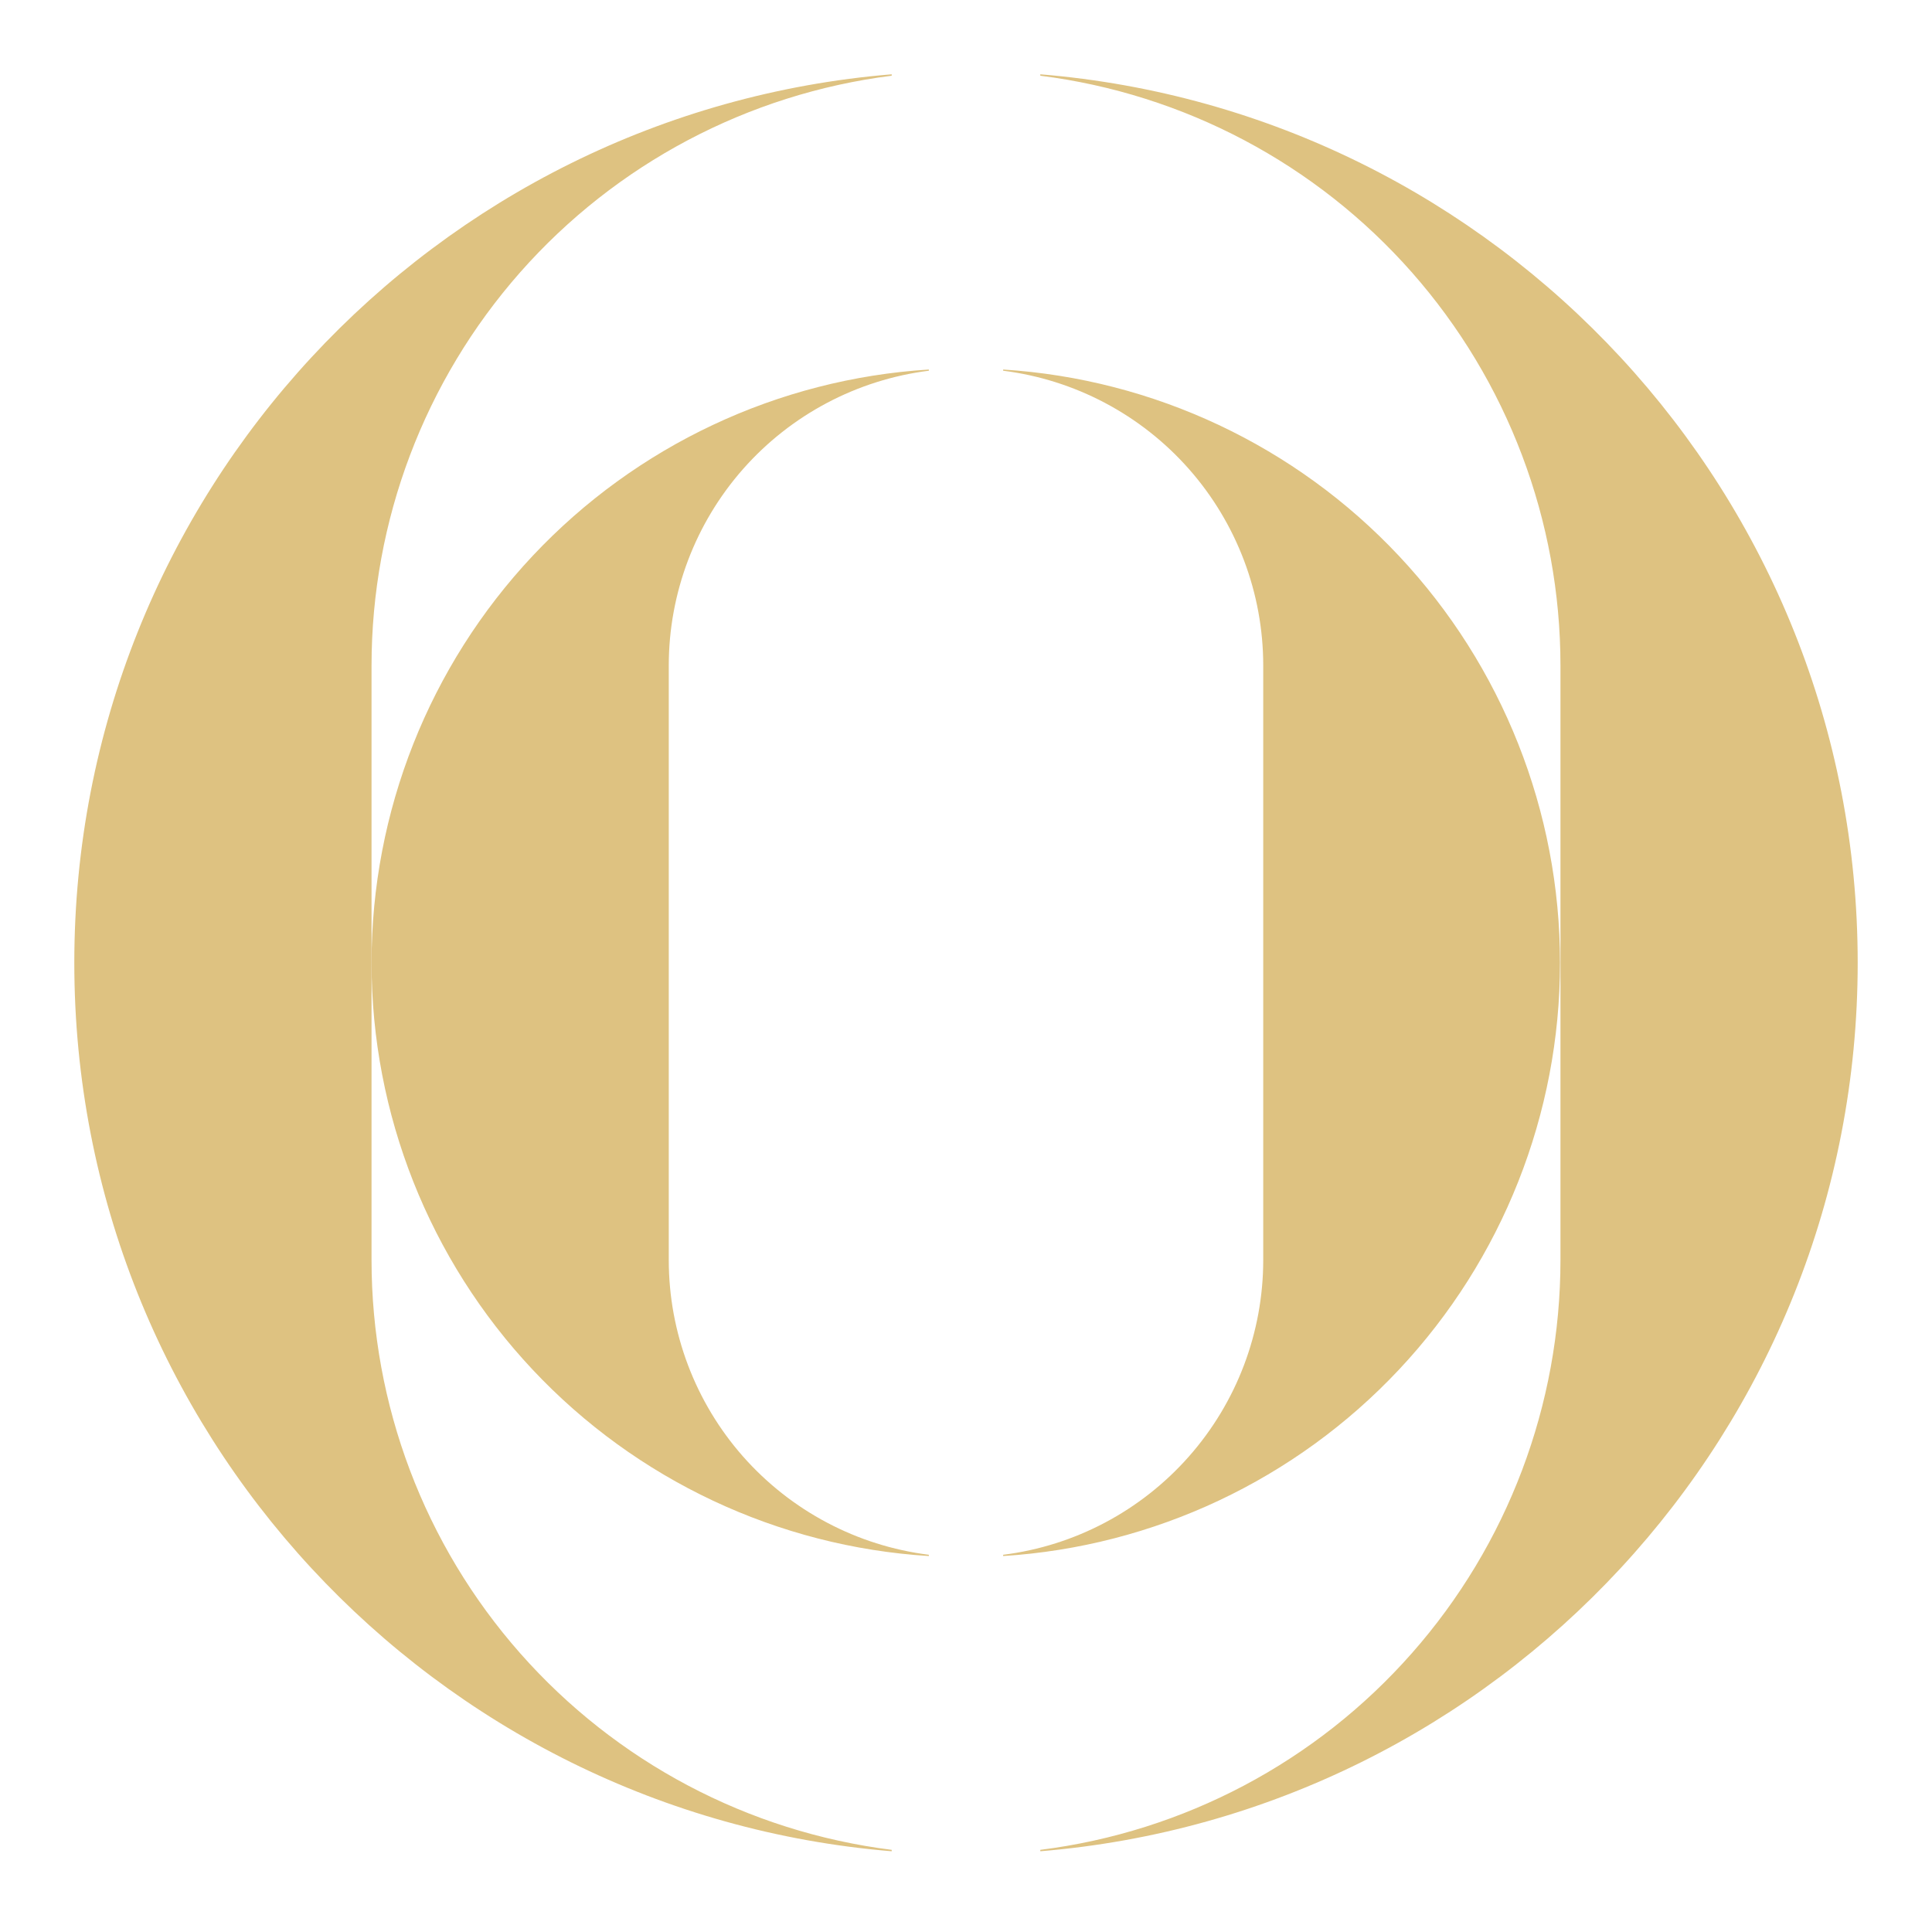
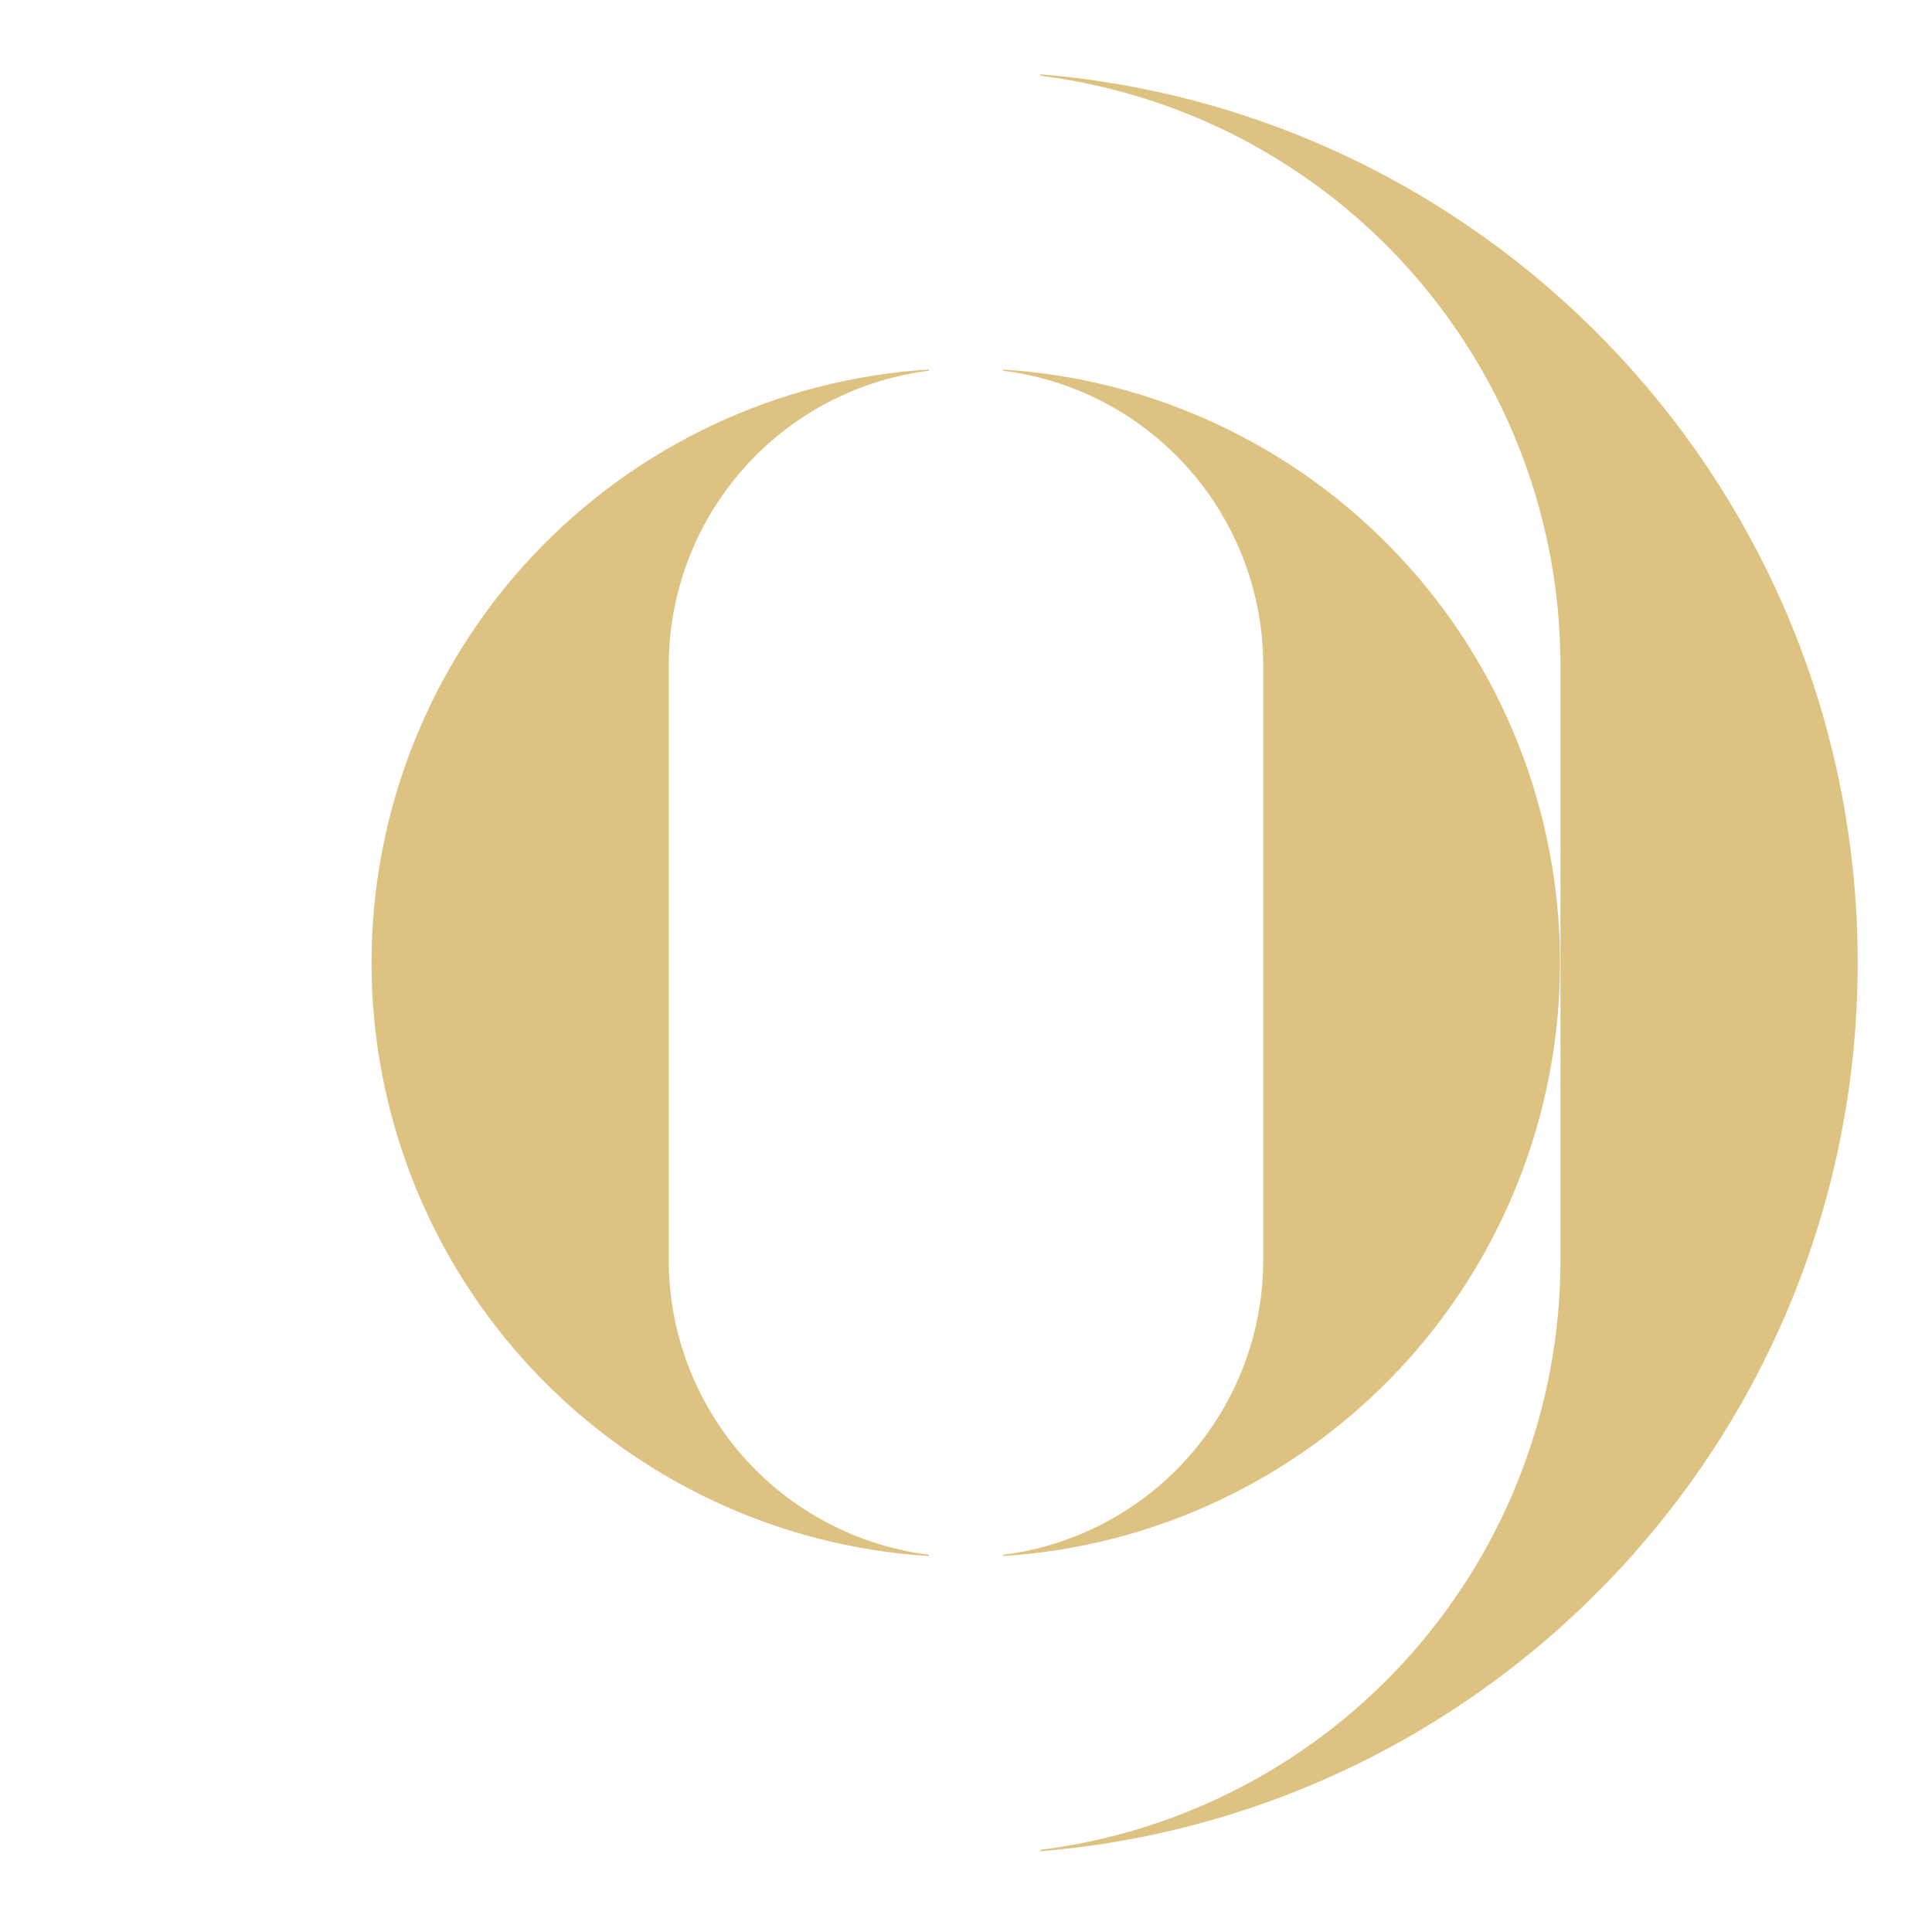
<svg xmlns="http://www.w3.org/2000/svg" viewBox="0 0 26.00 25.91" data-guides="{&quot;vertical&quot;:[],&quot;horizontal&quot;:[]}">
  <defs />
  <path fill="#DEC281" stroke="none" fill-opacity="1" stroke-width="1" stroke-opacity="1" id="tSvg9d7ce900b8" title="Path 2" d="M14 1C14 1.006 14 1.013 14 1.019C15.934 1.263 17.712 2.204 19 3.665C20.289 5.127 21 7.009 21 8.957C21 11.624 21 14.291 21 16.957C21 18.906 20.289 20.788 19 22.249C17.712 23.711 15.934 24.652 14 24.895C14 24.901 14 24.908 14 24.914C20.16 24.406 25 19.247 25 12.957C25 6.667 20.16 1.508 14 1Z" />
-   <path fill="#DEC281" stroke="none" fill-opacity="1" stroke-width="1" stroke-opacity="1" id="tSvg2461297793" title="Path 3" d="M12 1.019C12 1.013 12 1.006 12 1C5.841 1.508 1 6.667 1 12.957C1 19.248 5.841 24.406 12 24.914C12 24.908 12 24.901 12 24.895C10.067 24.652 8.289 23.711 7 22.249C5.711 20.788 5 18.906 5 16.957C5 14.291 5 11.624 5 8.957C5 7.009 5.711 5.127 7 3.665C8.289 2.204 10.067 1.263 12 1.019Z" />
  <path fill="#DEC281" stroke="none" fill-opacity="1" stroke-width="1" stroke-opacity="1" id="tSvg71fd1aa344" title="Path 4" d="M5 12.957C5 14.992 5.776 16.951 7.169 18.434C8.562 19.917 10.469 20.814 12.5 20.941C12.5 20.936 12.5 20.93 12.5 20.924C11.534 20.803 10.645 20.332 10 19.602C9.356 18.872 9 17.931 9 16.957C9 14.29 9 11.624 9 8.957C9 7.983 9.356 7.042 10 6.312C10.645 5.581 11.534 5.111 12.5 4.989C12.5 4.984 12.5 4.979 12.5 4.973C10.469 5.1 8.562 5.997 7.169 7.48C5.776 8.963 5 10.922 5 12.957Z" />
  <path fill="#DEC281" stroke="none" fill-opacity="1" stroke-width="1" stroke-opacity="1" id="tSvg80c36d5844" title="Path 5" d="M13.5 4.973C13.5 4.979 13.5 4.984 13.5 4.989C14.466 5.111 15.355 5.581 16 6.312C16.644 7.042 17 7.983 17 8.957C17 11.624 17 14.29 17 16.957C17 17.931 16.644 18.872 15.999 19.602C15.355 20.332 14.466 20.803 13.5 20.924C13.5 20.93 13.5 20.936 13.5 20.941C15.53 20.812 17.435 19.915 18.827 18.432C20.219 16.949 20.994 14.991 20.994 12.957C20.994 10.923 20.219 8.965 18.827 7.482C17.435 5.999 15.53 5.102 13.5 4.973Z" />
</svg>